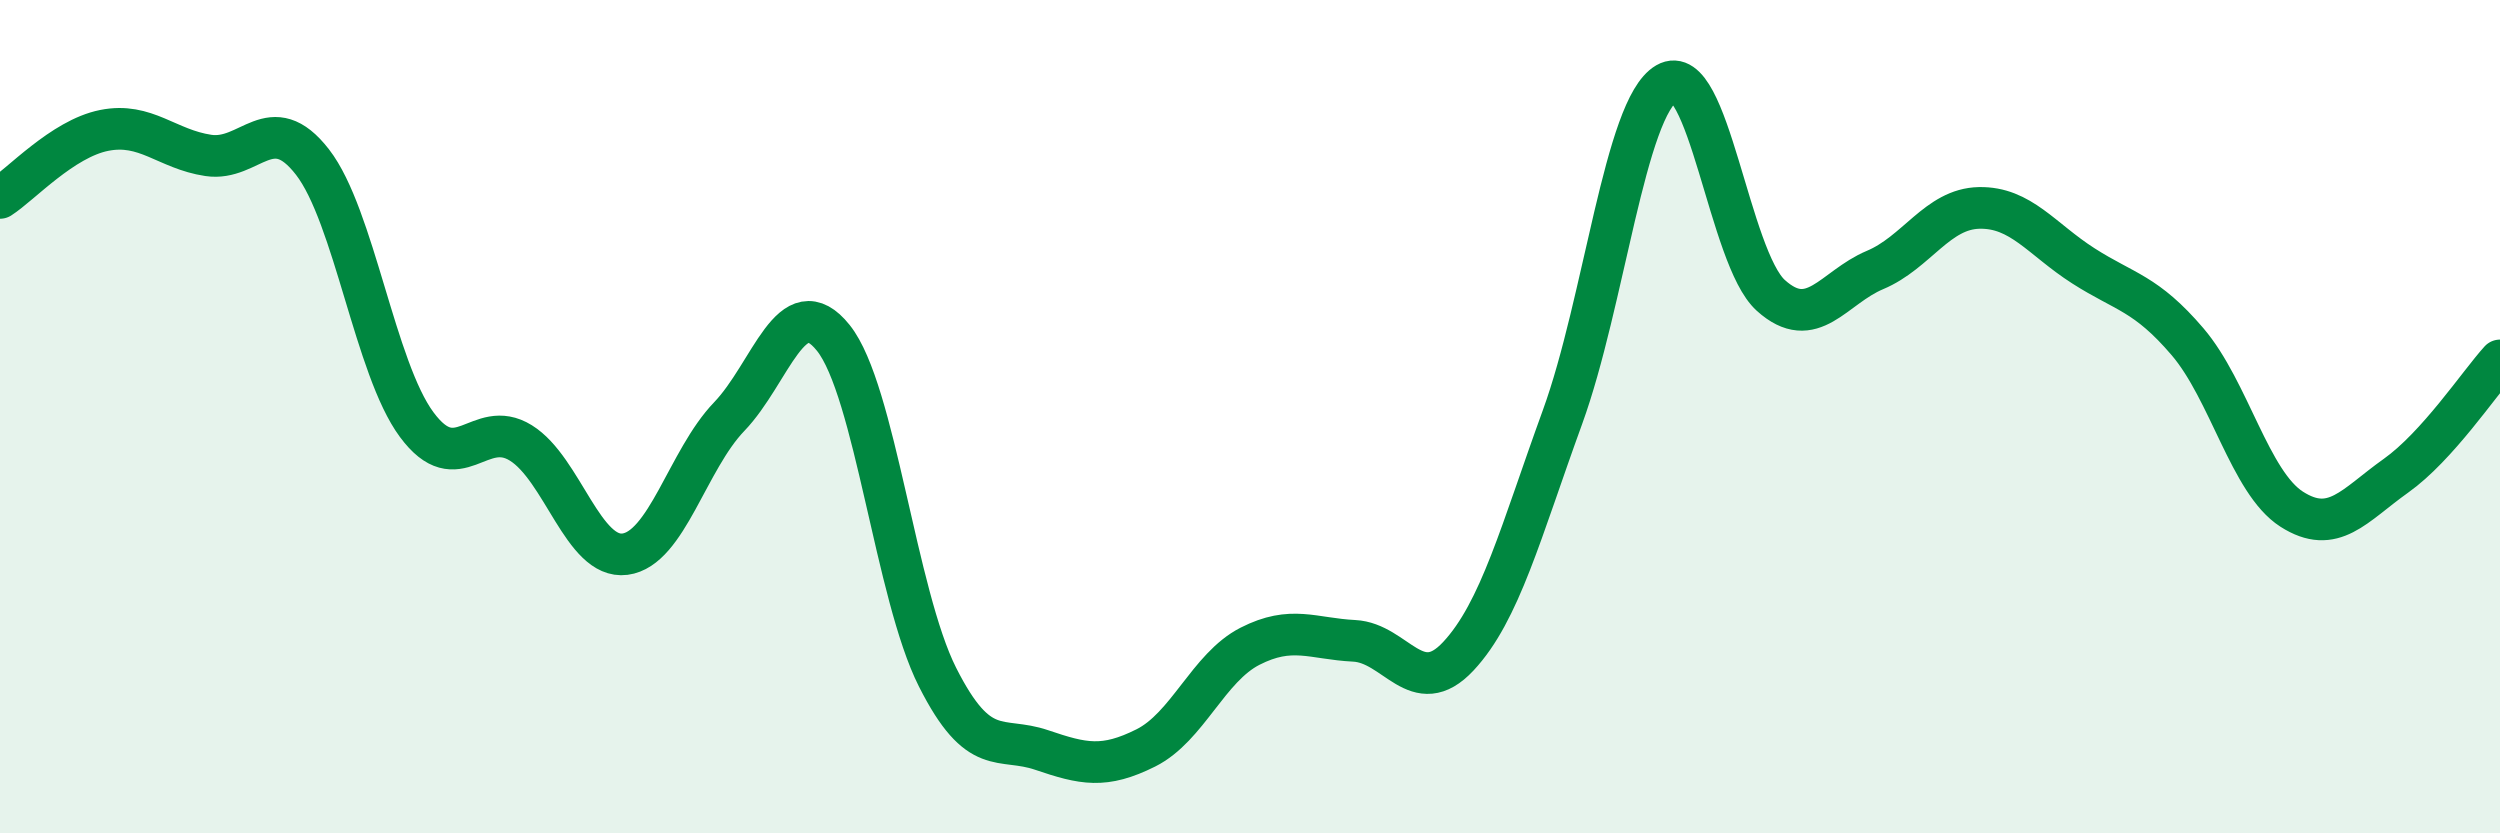
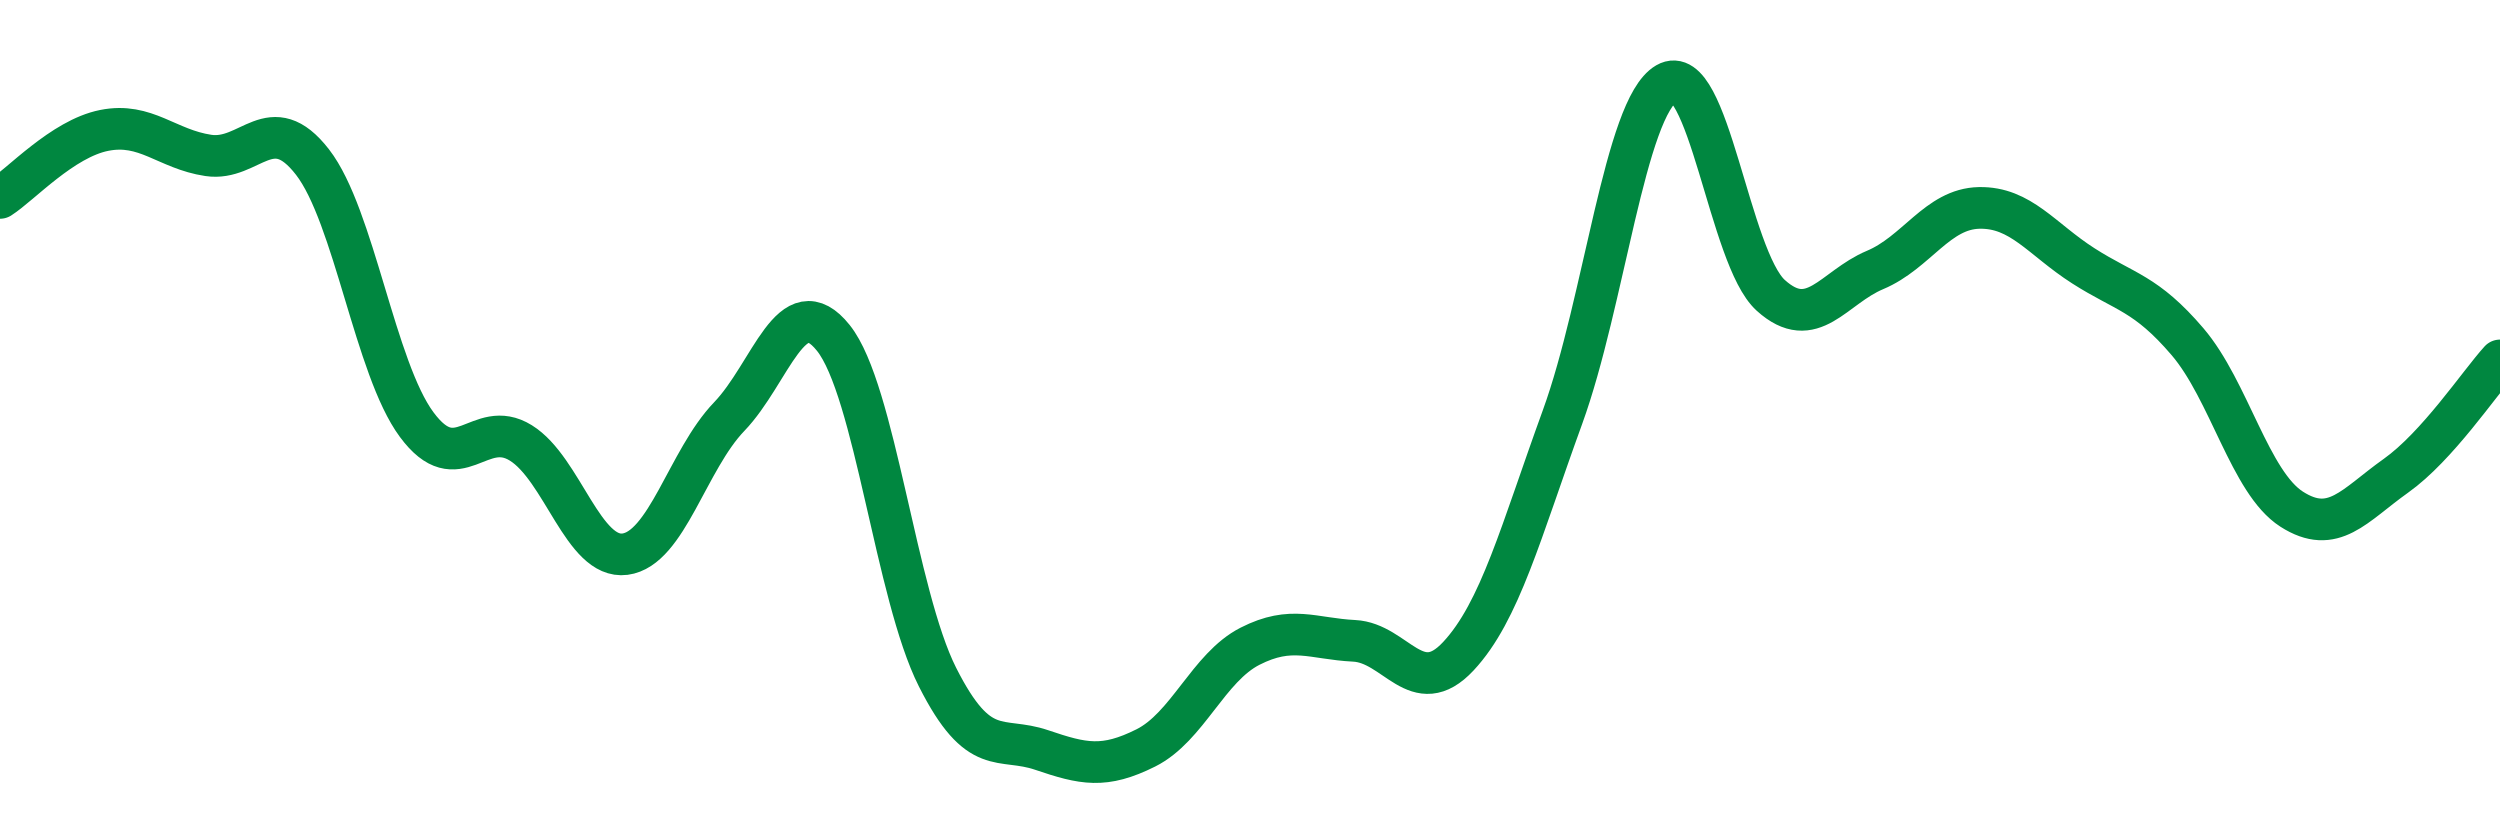
<svg xmlns="http://www.w3.org/2000/svg" width="60" height="20" viewBox="0 0 60 20">
-   <path d="M 0,4.75 C 0.5,4.43 1.5,3.33 2.5,3.13 C 3.5,2.93 4,3.58 5,3.73 C 6,3.88 6.5,2.6 7.5,3.89 C 8.5,5.18 9,8.84 10,10.19 C 11,11.54 11.5,10.01 12.5,10.63 C 13.5,11.25 14,13.43 15,13.3 C 16,13.17 16.5,11.04 17.5,10 C 18.5,8.96 19,6.86 20,8.11 C 21,9.36 21.5,14.27 22.5,16.25 C 23.5,18.23 24,17.66 25,18 C 26,18.34 26.5,18.45 27.5,17.95 C 28.5,17.45 29,16.02 30,15.51 C 31,15 31.5,15.33 32.5,15.38 C 33.5,15.43 34,16.82 35,15.75 C 36,14.68 36.5,12.76 37.5,10.01 C 38.5,7.26 39,2.58 40,2 C 41,1.42 41.5,6.19 42.5,7.09 C 43.5,7.99 44,6.9 45,6.48 C 46,6.06 46.5,5.01 47.5,4.99 C 48.5,4.97 49,5.74 50,6.38 C 51,7.02 51.5,7.03 52.5,8.2 C 53.5,9.37 54,11.58 55,12.22 C 56,12.86 56.5,12.13 57.5,11.42 C 58.5,10.71 59.5,9.2 60,8.65L60 20L0 20Z" fill="#008740" opacity="0.1" stroke-linecap="round" stroke-linejoin="round" />
  <path d="M 0,4.75 C 0.5,4.43 1.5,3.33 2.5,3.13 C 3.5,2.93 4,3.58 5,3.73 C 6,3.88 6.5,2.6 7.5,3.89 C 8.5,5.18 9,8.84 10,10.19 C 11,11.54 11.5,10.01 12.5,10.63 C 13.5,11.25 14,13.43 15,13.3 C 16,13.17 16.5,11.04 17.5,10 C 18.5,8.96 19,6.86 20,8.11 C 21,9.36 21.5,14.27 22.5,16.25 C 23.5,18.23 24,17.66 25,18 C 26,18.34 26.5,18.45 27.5,17.95 C 28.5,17.45 29,16.02 30,15.51 C 31,15 31.5,15.33 32.5,15.38 C 33.5,15.43 34,16.82 35,15.75 C 36,14.68 36.5,12.76 37.5,10.01 C 38.5,7.26 39,2.58 40,2 C 41,1.42 41.5,6.19 42.5,7.09 C 43.5,7.99 44,6.9 45,6.48 C 46,6.06 46.5,5.01 47.5,4.99 C 48.5,4.97 49,5.74 50,6.38 C 51,7.02 51.5,7.03 52.5,8.2 C 53.5,9.37 54,11.58 55,12.22 C 56,12.86 56.5,12.13 57.5,11.42 C 58.5,10.71 59.5,9.2 60,8.65" stroke="#008740" stroke-width="1" fill="none" stroke-linecap="round" stroke-linejoin="round" />
</svg>